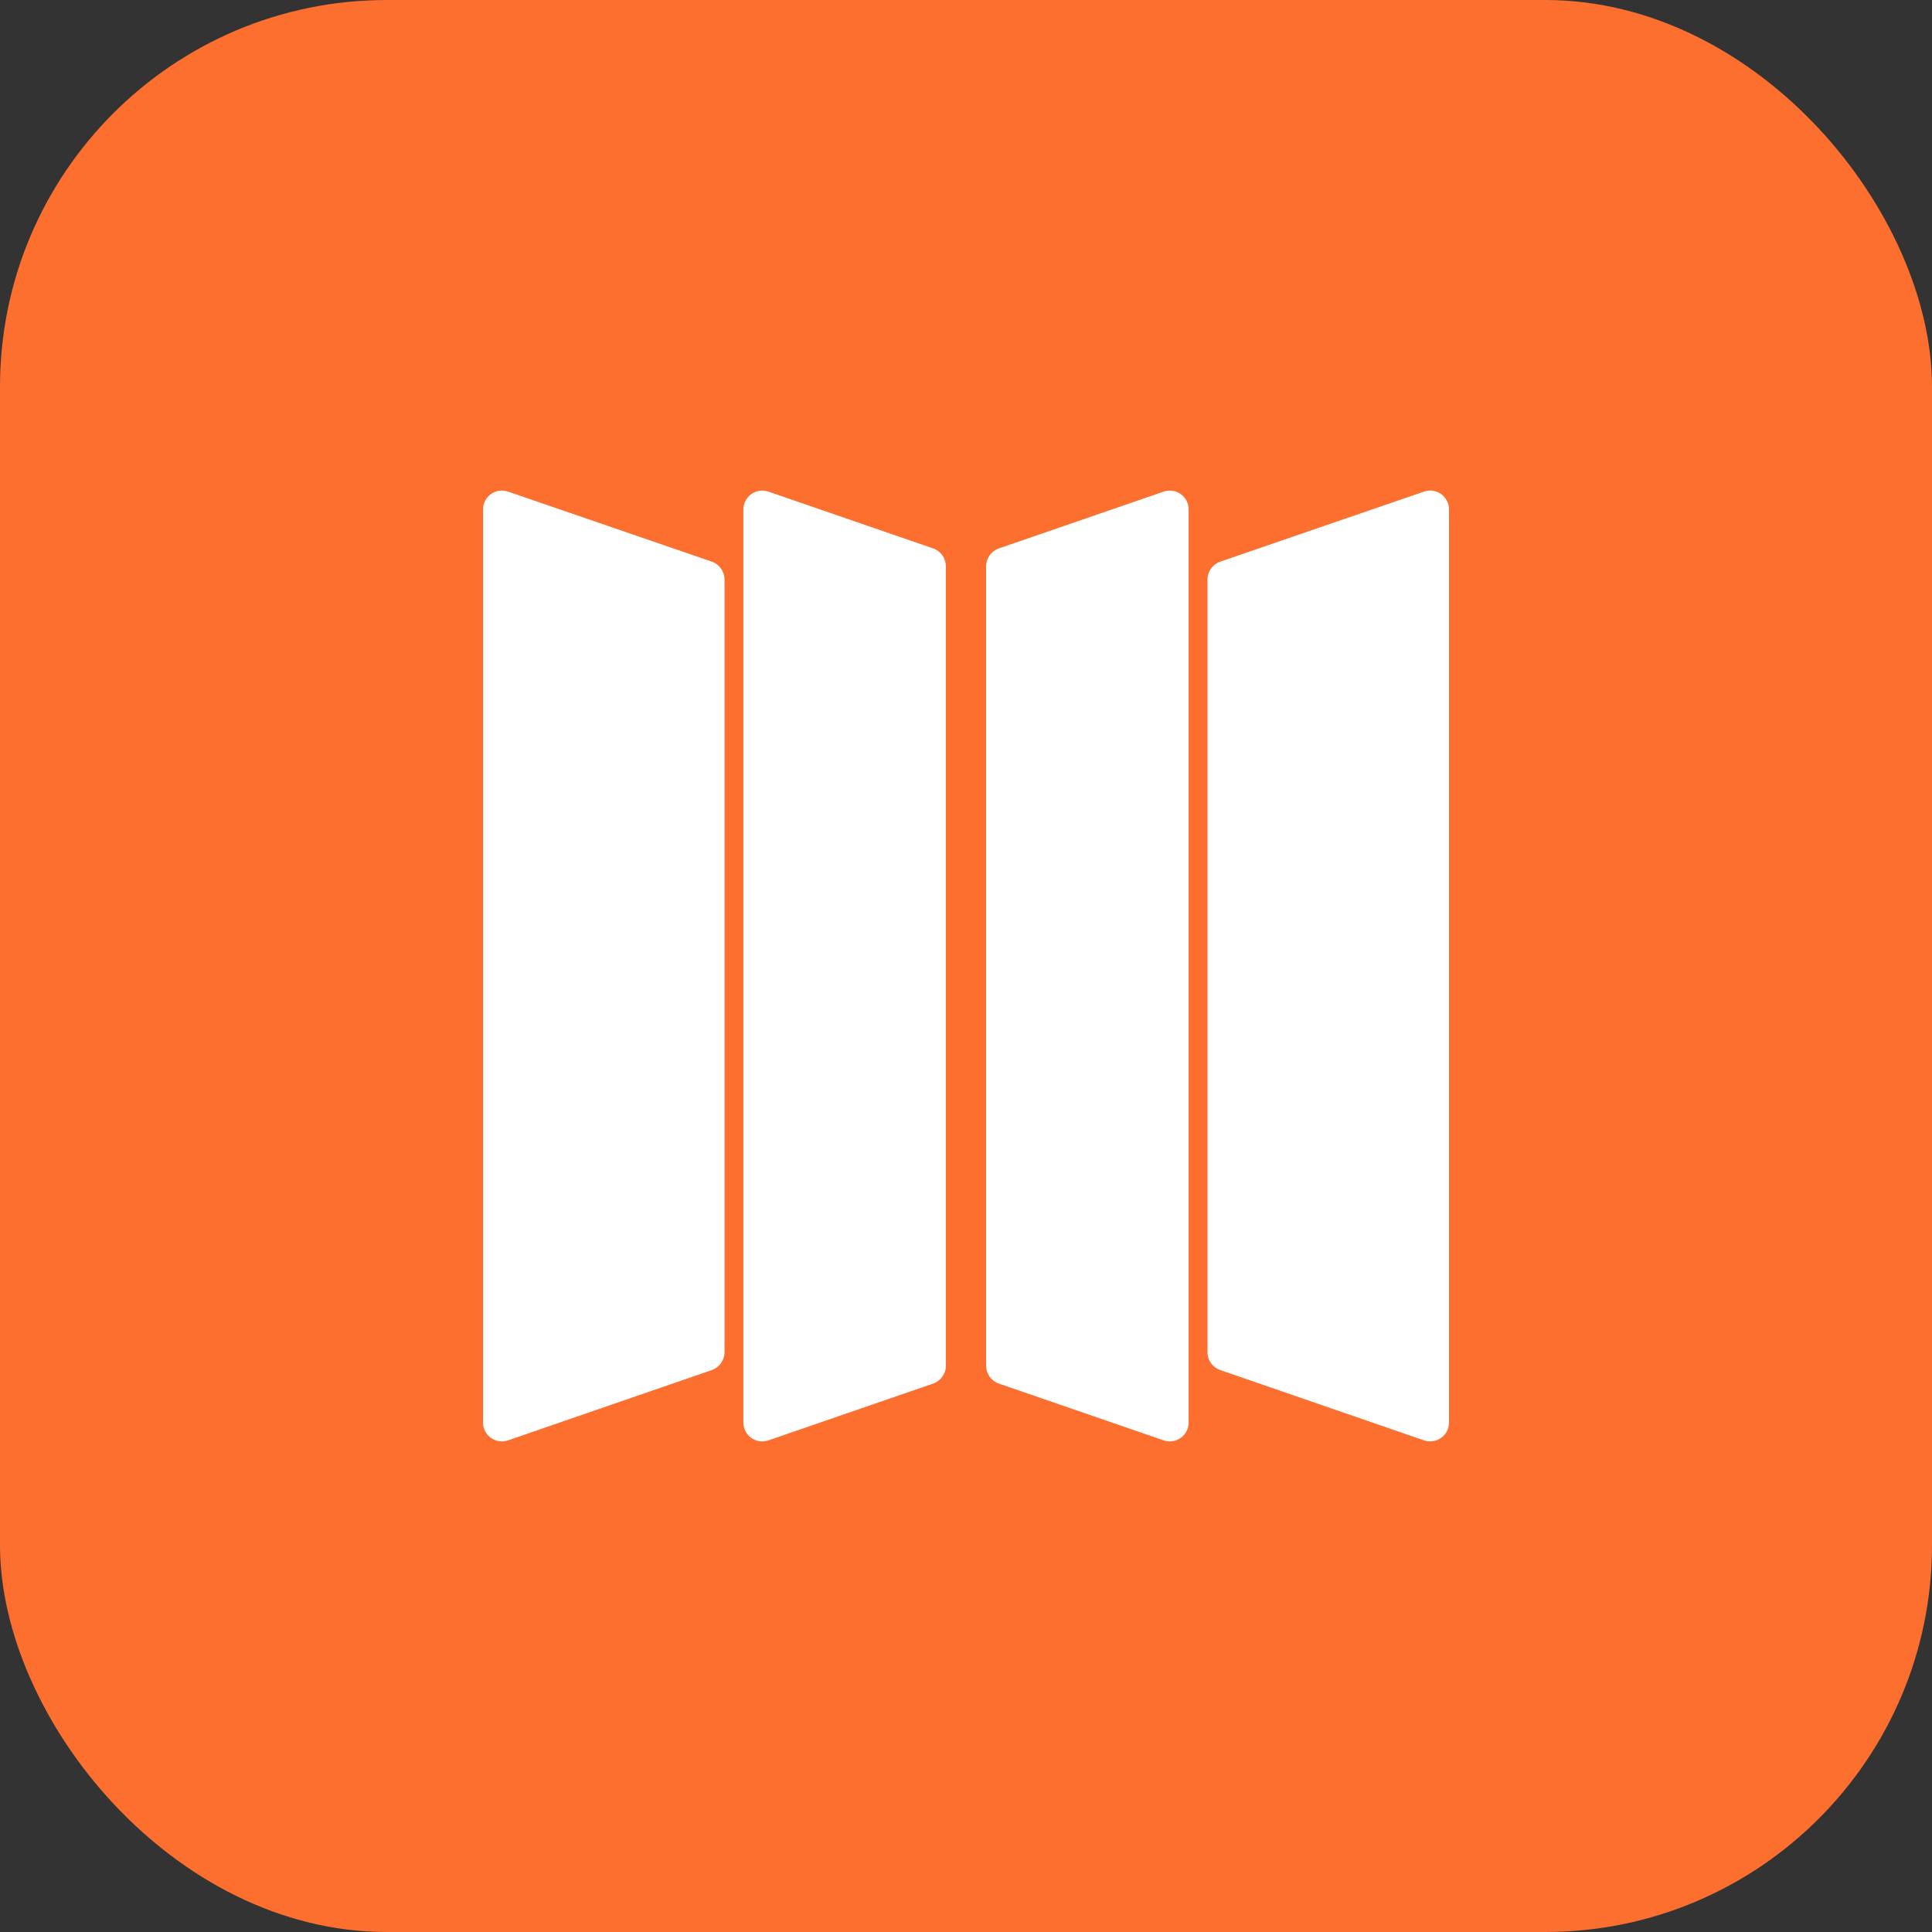
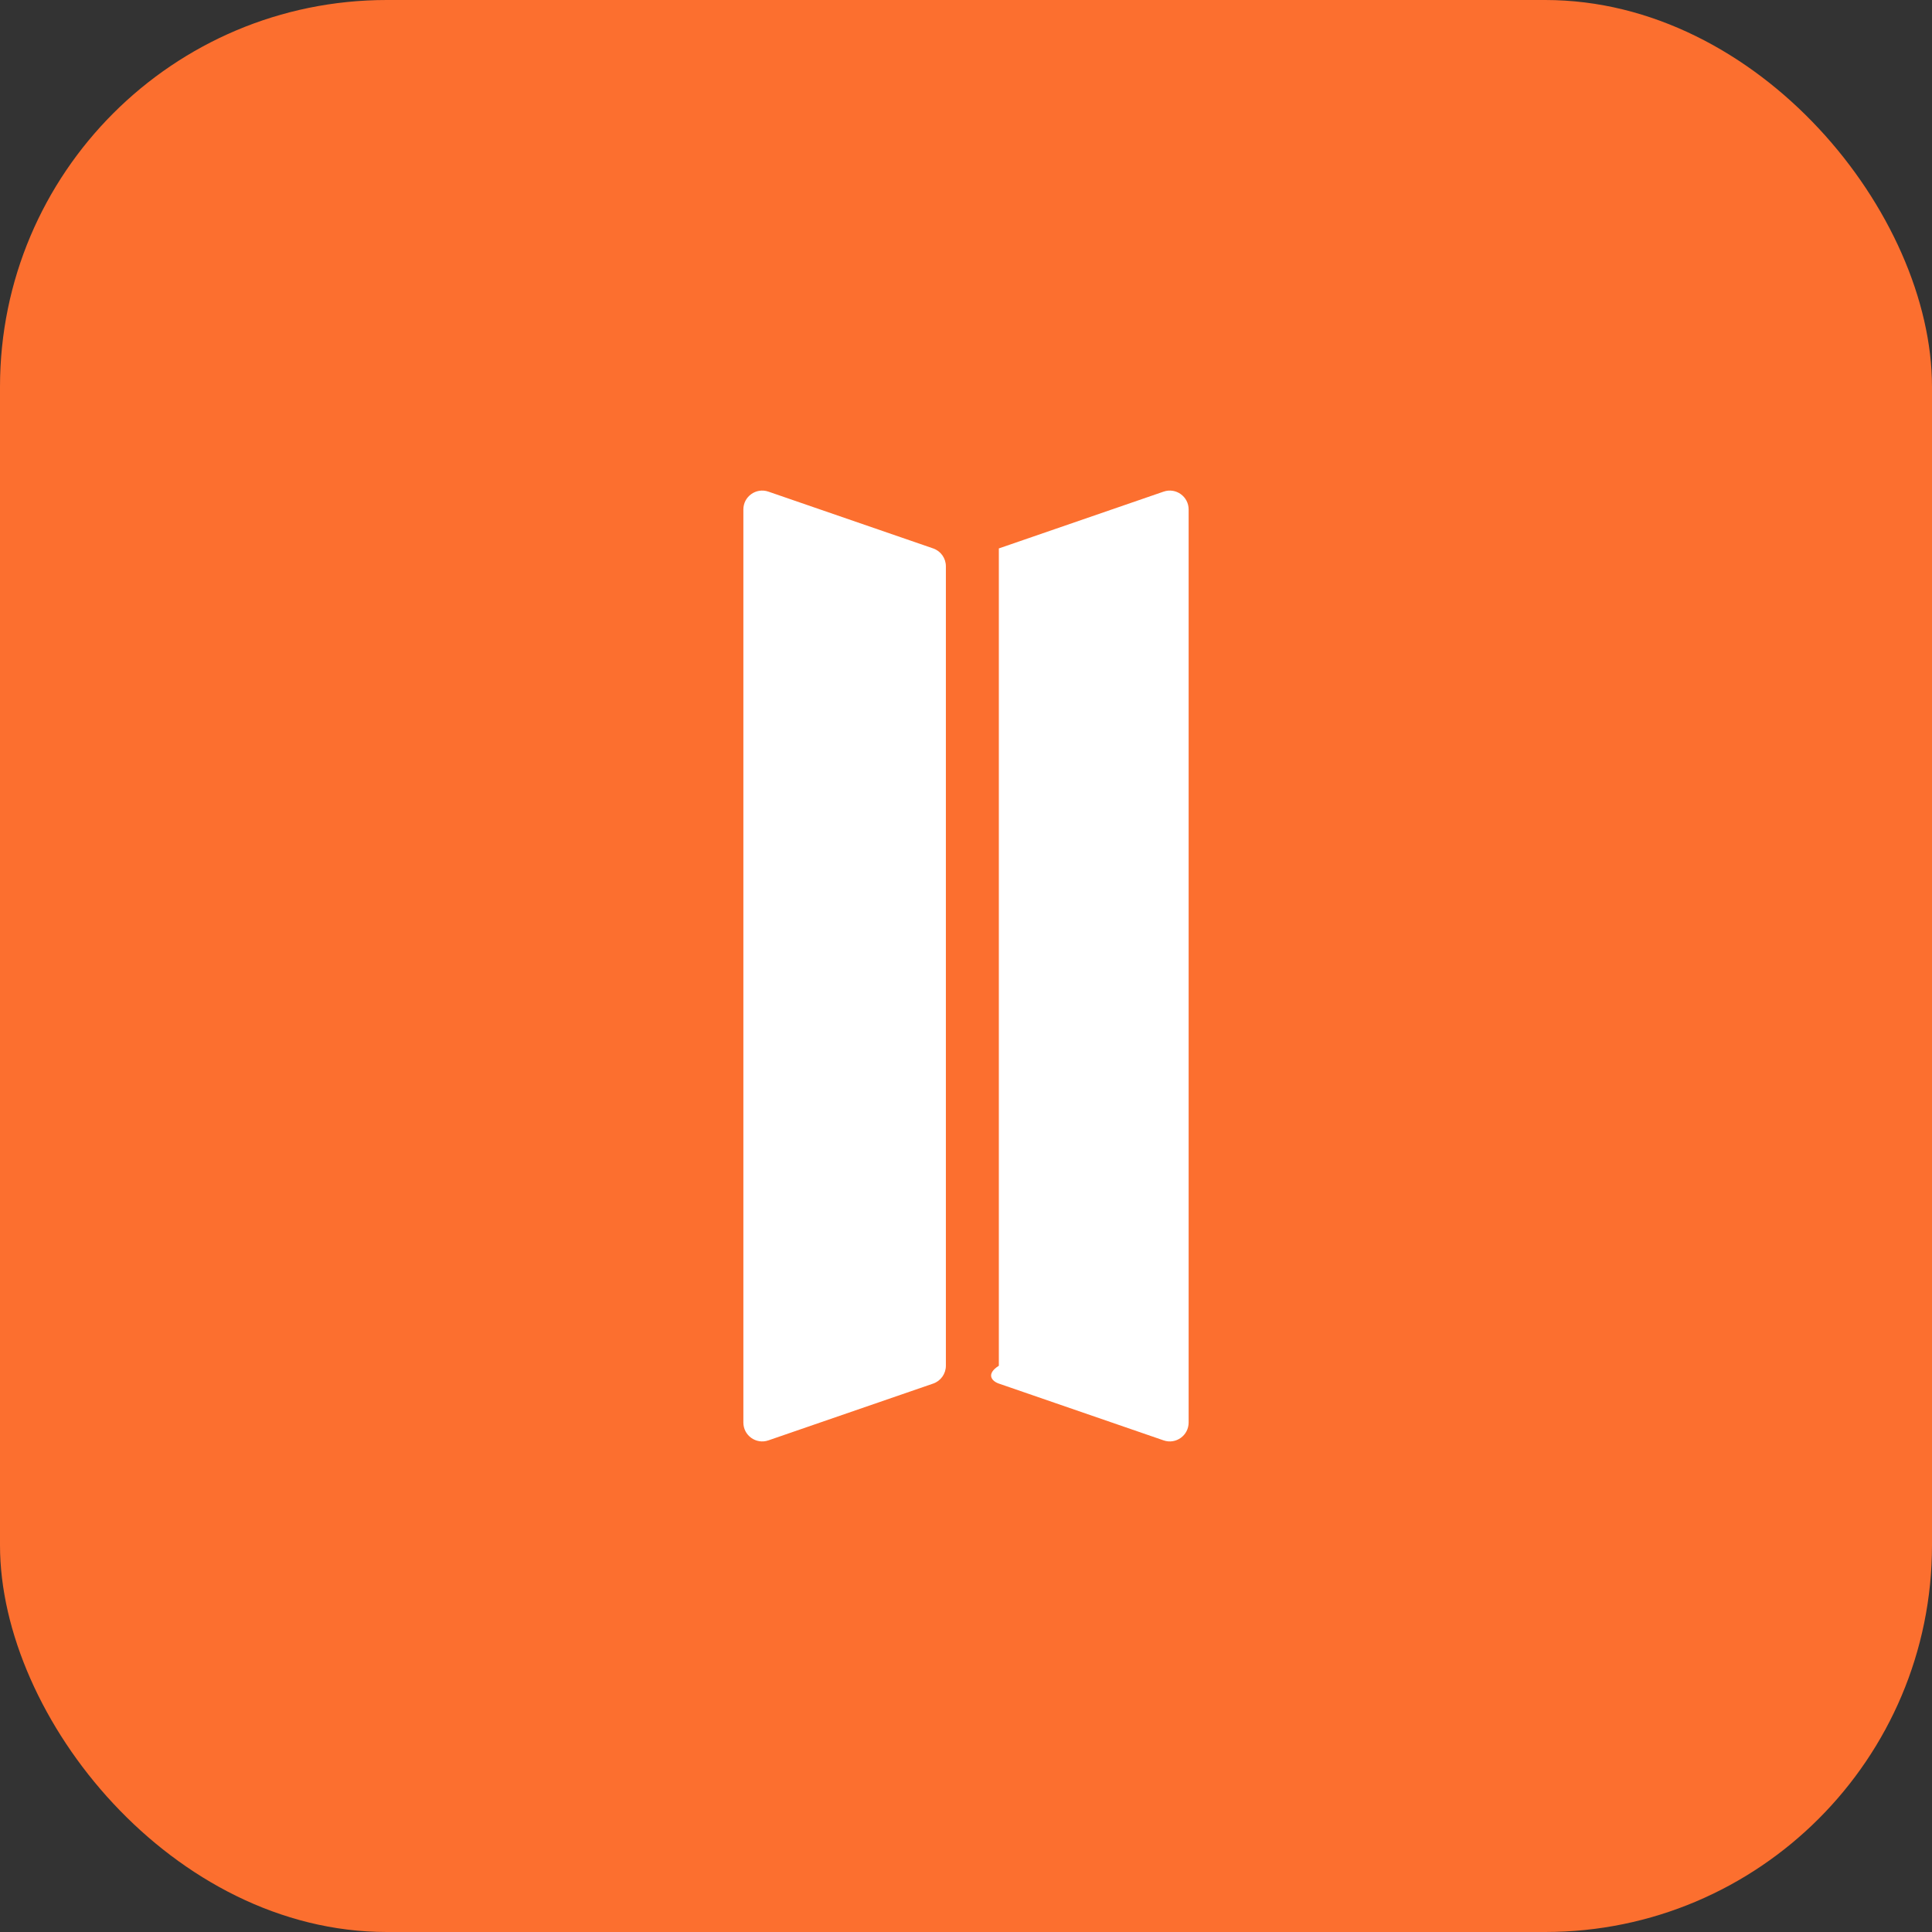
<svg xmlns="http://www.w3.org/2000/svg" width="2048" height="2048" viewBox="0 0 2048 2048" fill="none">
  <rect x="0" y="0" width="2048" height="2048" fill="#333333" stroke="none" />
  <rect width="2048" height="2048" rx="410" fill="#FC6F2F" />
-   <path d="M1536 540.024C1536 526.294 1522.48 516.647 1509.5 521.11L1293.5 595.36C1285.42 598.136 1280 605.734 1280 614.274V1433.41C1280 1441.94 1285.41 1449.53 1293.48 1452.32L1509.48 1526.85C1522.46 1531.33 1536 1521.68 1536 1507.94V540.024Z" fill="white" />
-   <path d="M1260 540.049C1260 526.312 1246.47 516.664 1233.48 521.141L1058.82 581.352C1050.75 584.134 1045.33 591.727 1045.33 600.261V1447.74C1045.33 1456.27 1050.75 1463.87 1058.82 1466.65L1233.48 1526.86C1246.47 1531.34 1260 1521.69 1260 1507.95V540.049Z" fill="white" />
-   <path d="M512 540.024C512 526.294 525.517 516.647 538.502 521.11L754.502 595.36C762.578 598.136 768 605.734 768 614.274V1433.41C768 1441.94 762.588 1449.53 754.524 1452.32L538.524 1526.85C525.535 1531.33 512 1521.68 512 1507.94V540.024Z" fill="white" />
+   <path d="M1260 540.049C1260 526.312 1246.47 516.664 1233.48 521.141L1058.82 581.352V1447.74C1045.33 1456.27 1050.75 1463.87 1058.82 1466.65L1233.48 1526.86C1246.47 1531.34 1260 1521.69 1260 1507.95V540.049Z" fill="white" />
  <path d="M788 540.049C788 526.312 801.531 516.664 814.518 521.141L989.185 581.352C997.252 584.134 1002.67 591.727 1002.67 600.261V1447.74C1002.67 1456.27 997.252 1463.87 989.185 1466.65L814.518 1526.86C801.531 1531.34 788 1521.69 788 1507.95V540.049Z" fill="white" />
</svg>